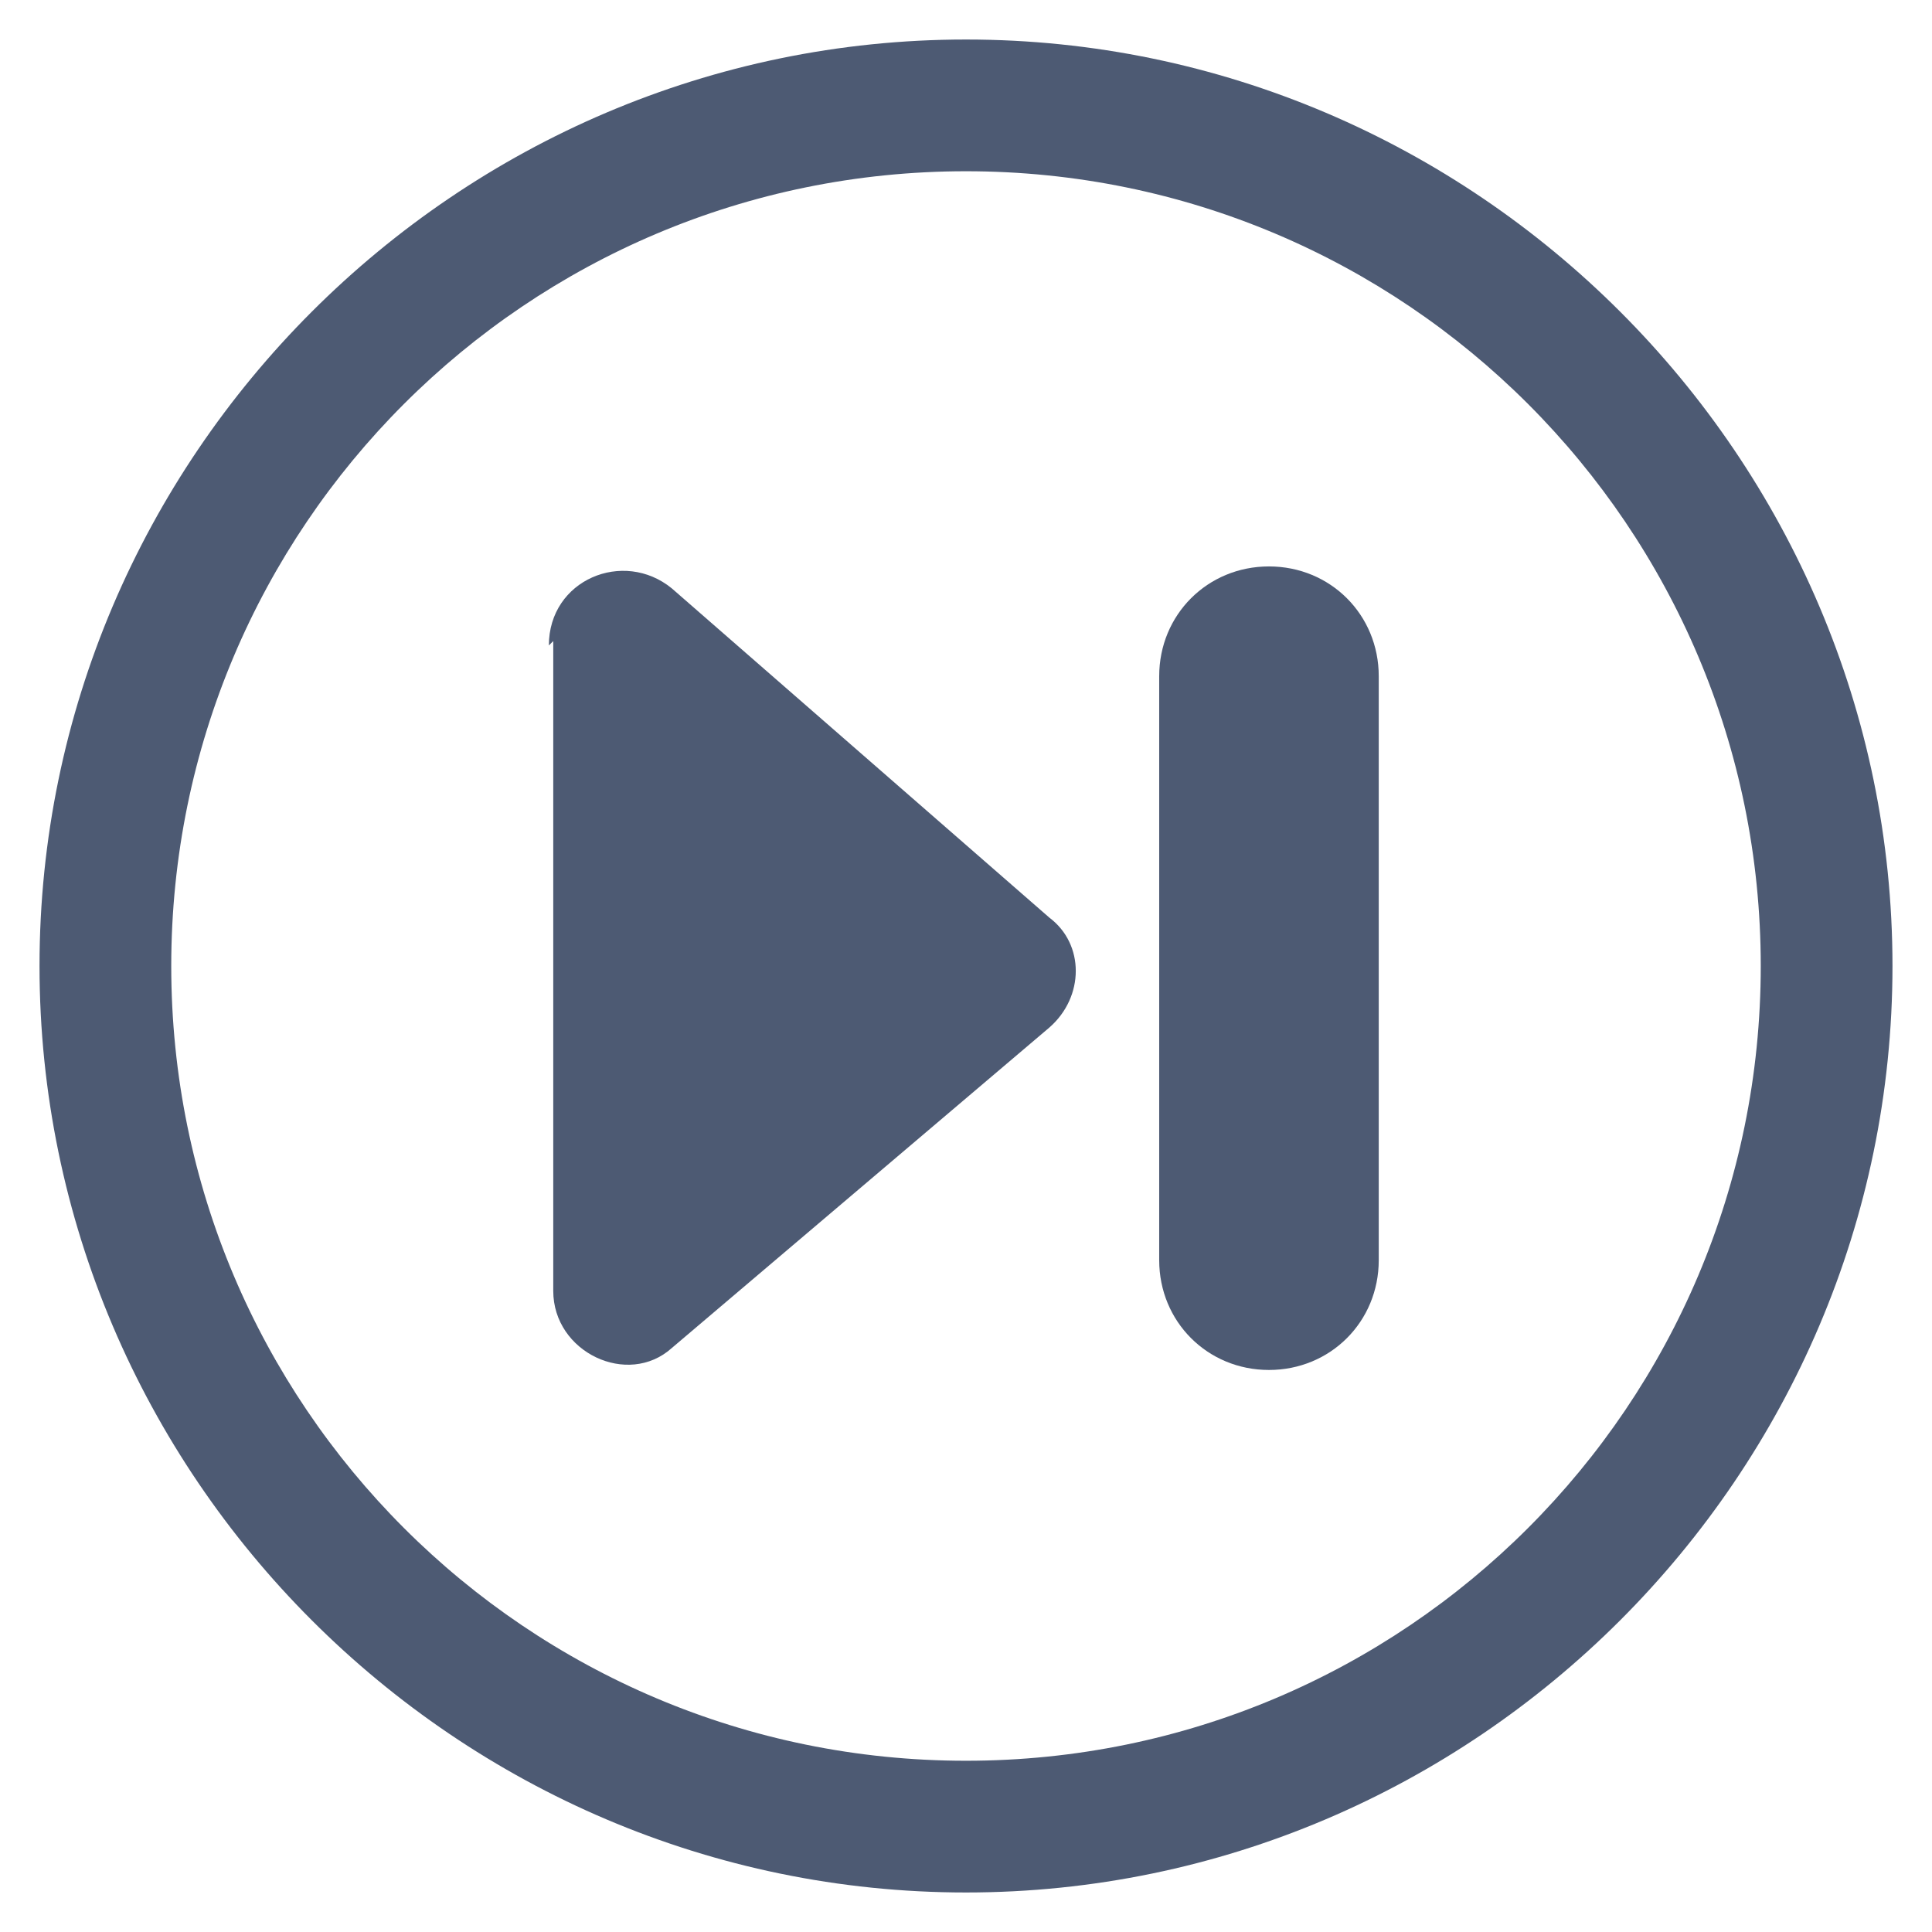
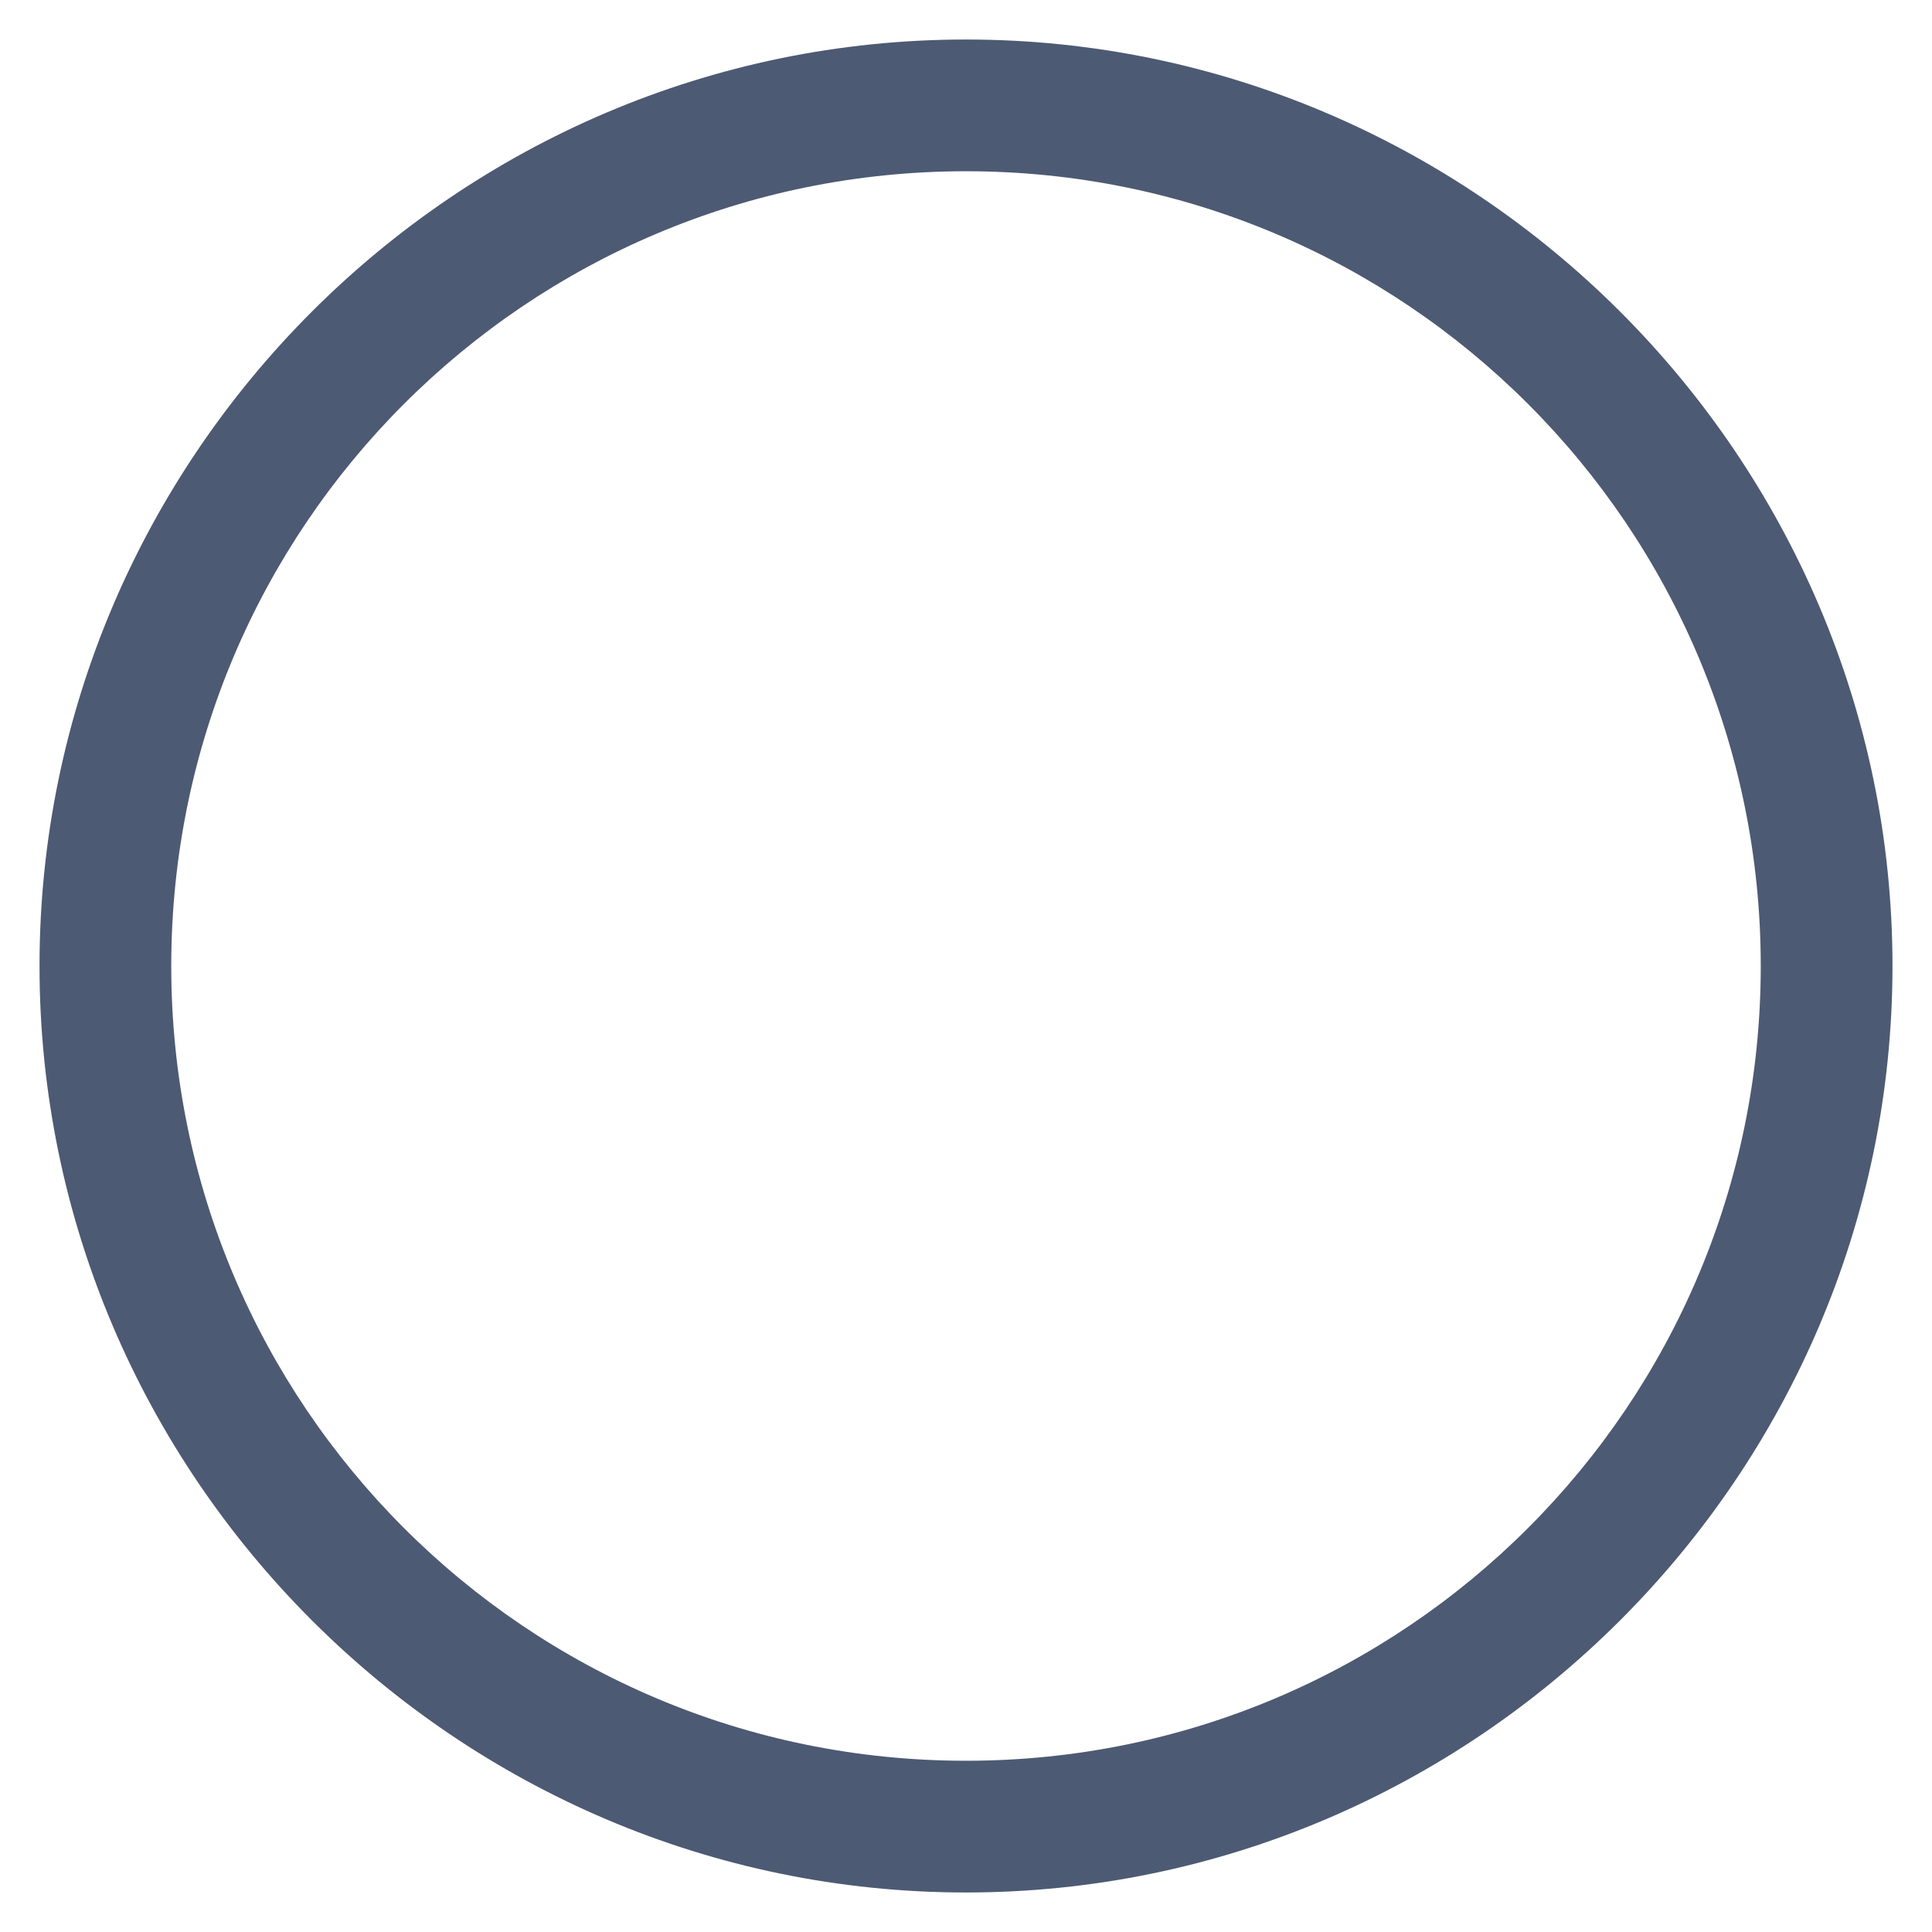
<svg xmlns="http://www.w3.org/2000/svg" version="1.1" viewBox="0 0 44 44">
  <defs>
    <style>
      .cls-1 {
        fill: #4D5A73;
      }
    </style>
  </defs>
  <g>
    <g id="Layer_1">
-       <path class="cls-1" d="M12.6,14.6v14.8c0,1.4,1.7,2.2,2.7,1.3l8.6-7.3c.8-.7.8-1.9,0-2.5l-8.6-7.5c-1.1-.9-2.8-.2-2.8,1.3h0Z" />
-       <path class="cls-1" d="M31.4,15.4c0-1.4-1.1-2.5-2.5-2.5s-2.5,1.1-2.5,2.5v13.3c0,1.4,1.1,2.5,2.5,2.5s2.5-1.1,2.5-2.5v-13.3Z" />
      <path class="cls-1" d="M22,43.1C10.4,43.1.9,33.6.9,22S10.4.9,22,.9s21.1,9.5,21.1,21.1-9.5,21.1-21.1,21.1ZM22,3.9C12,3.9,3.9,12,3.9,22s8.1,18.1,18.1,18.1,18.1-8.1,18.1-18.1S32,3.9,22,3.9Z" />
    </g>
  </g>
</svg>